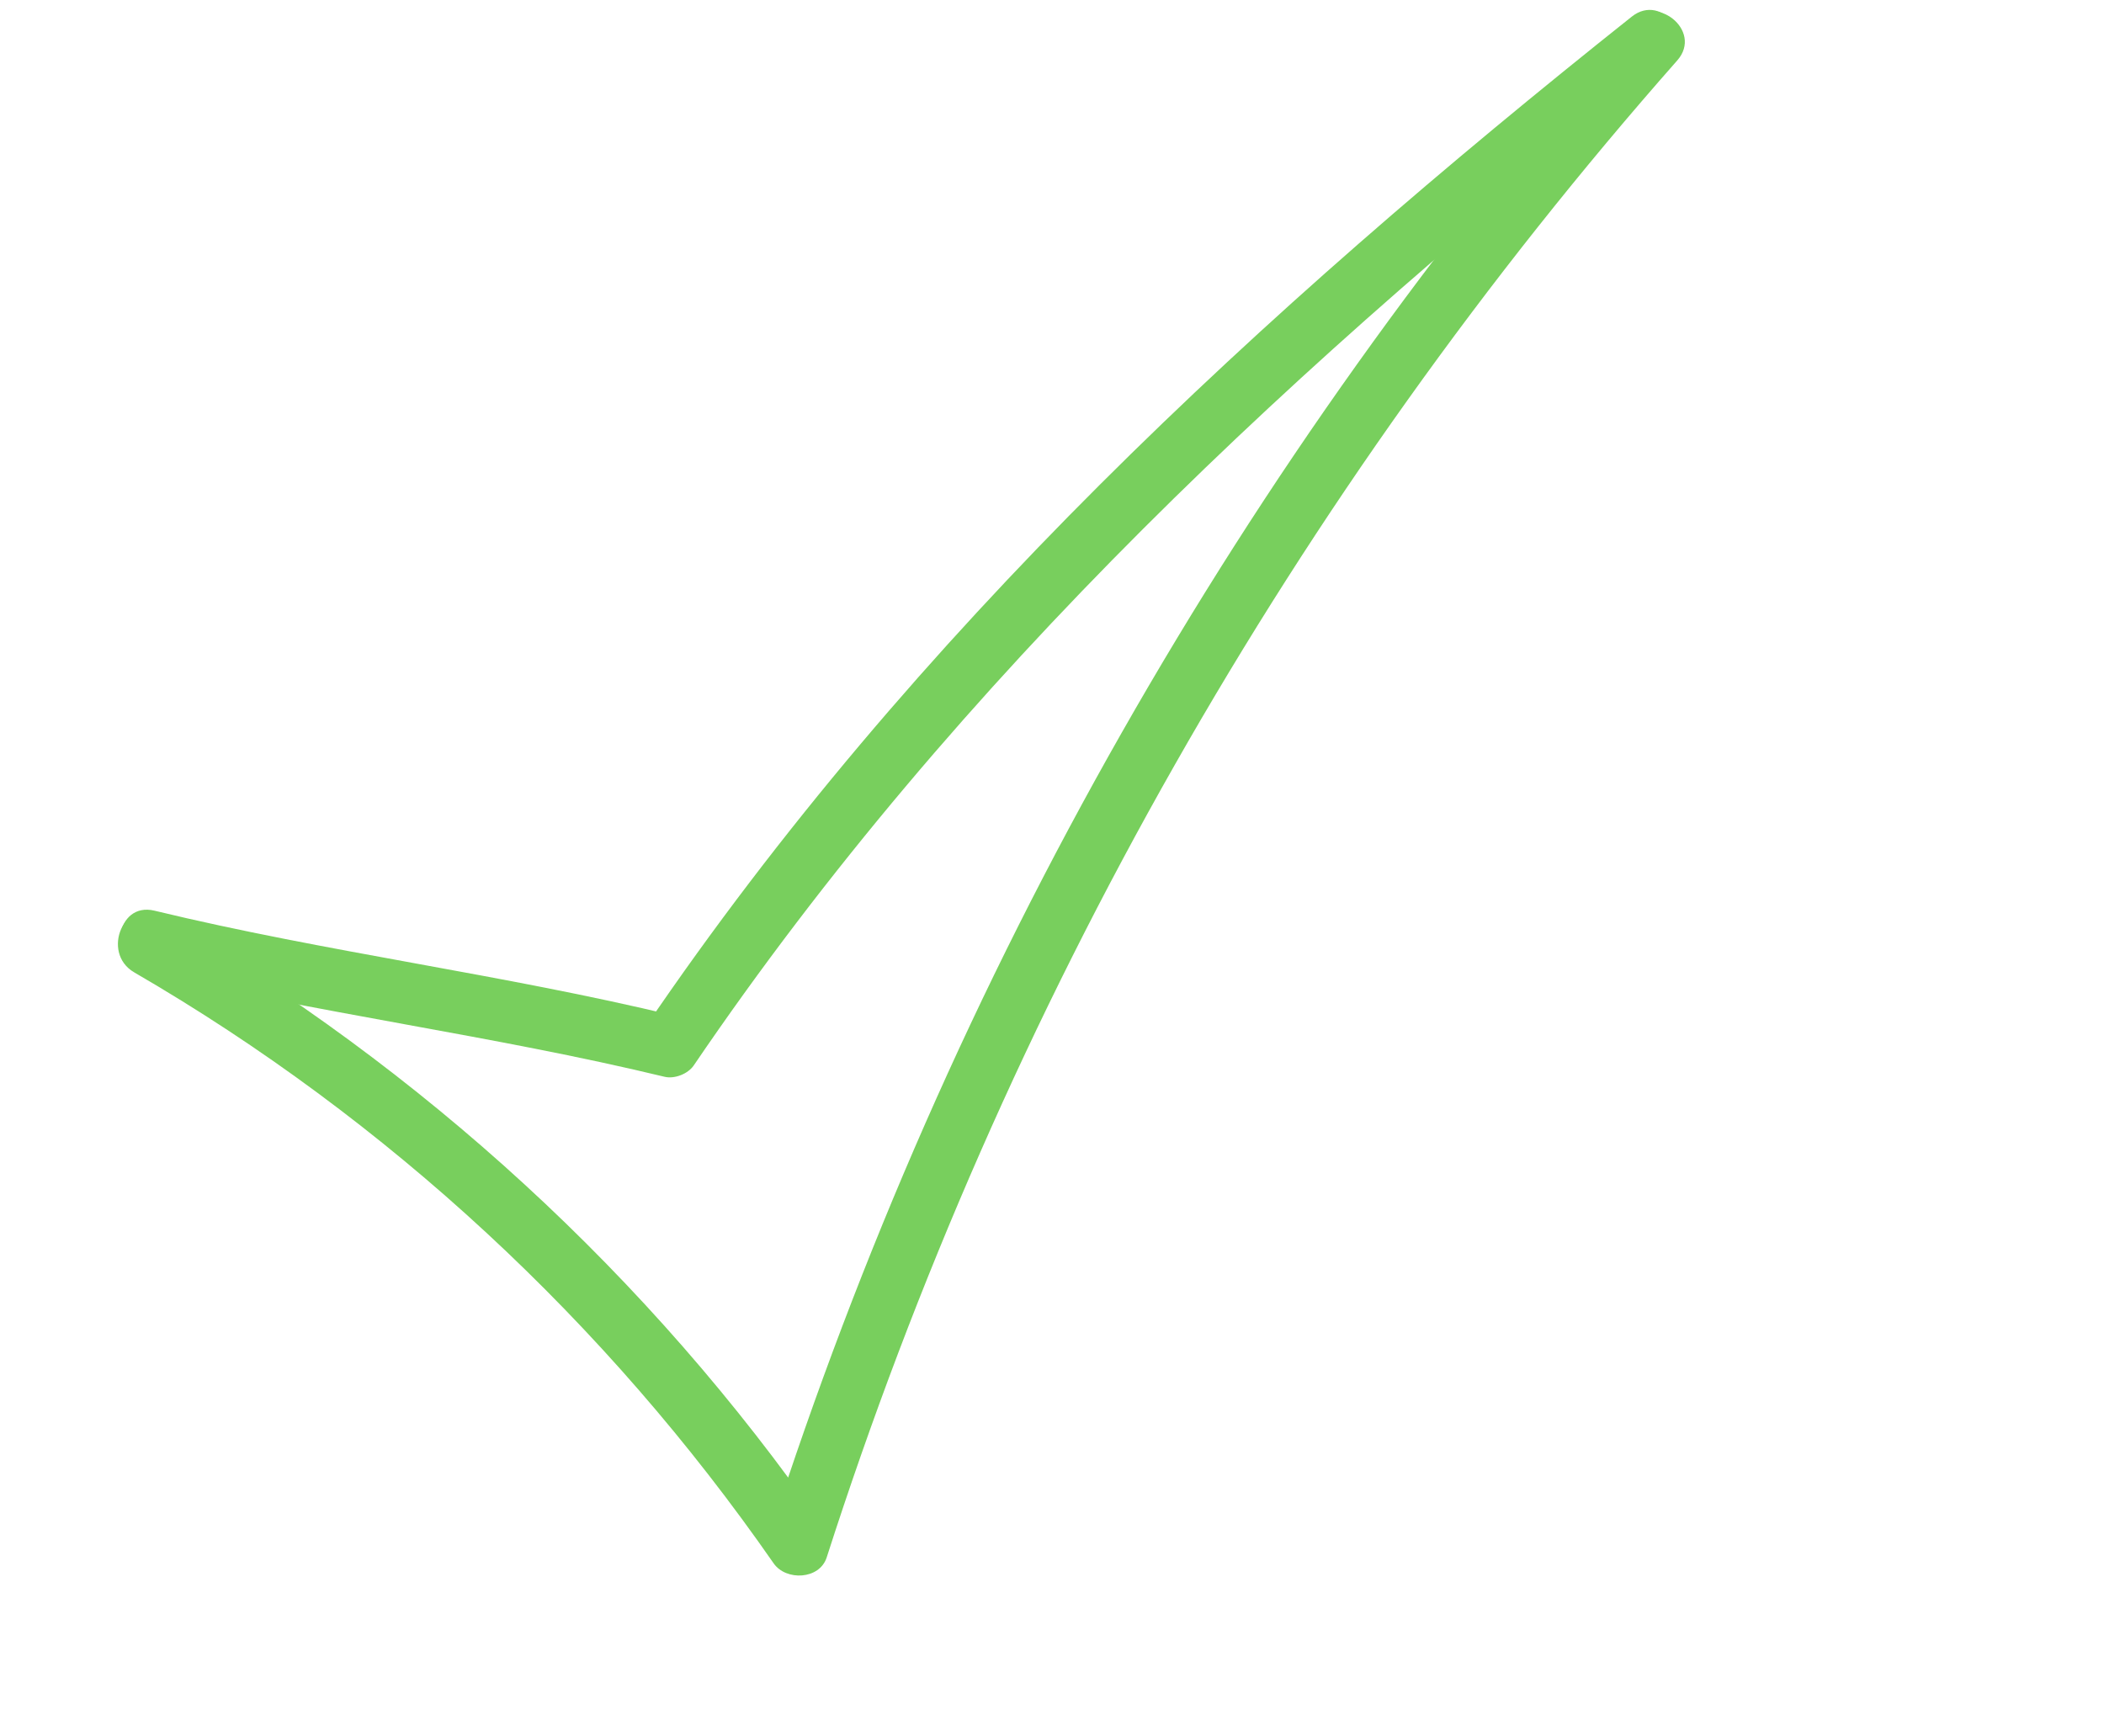
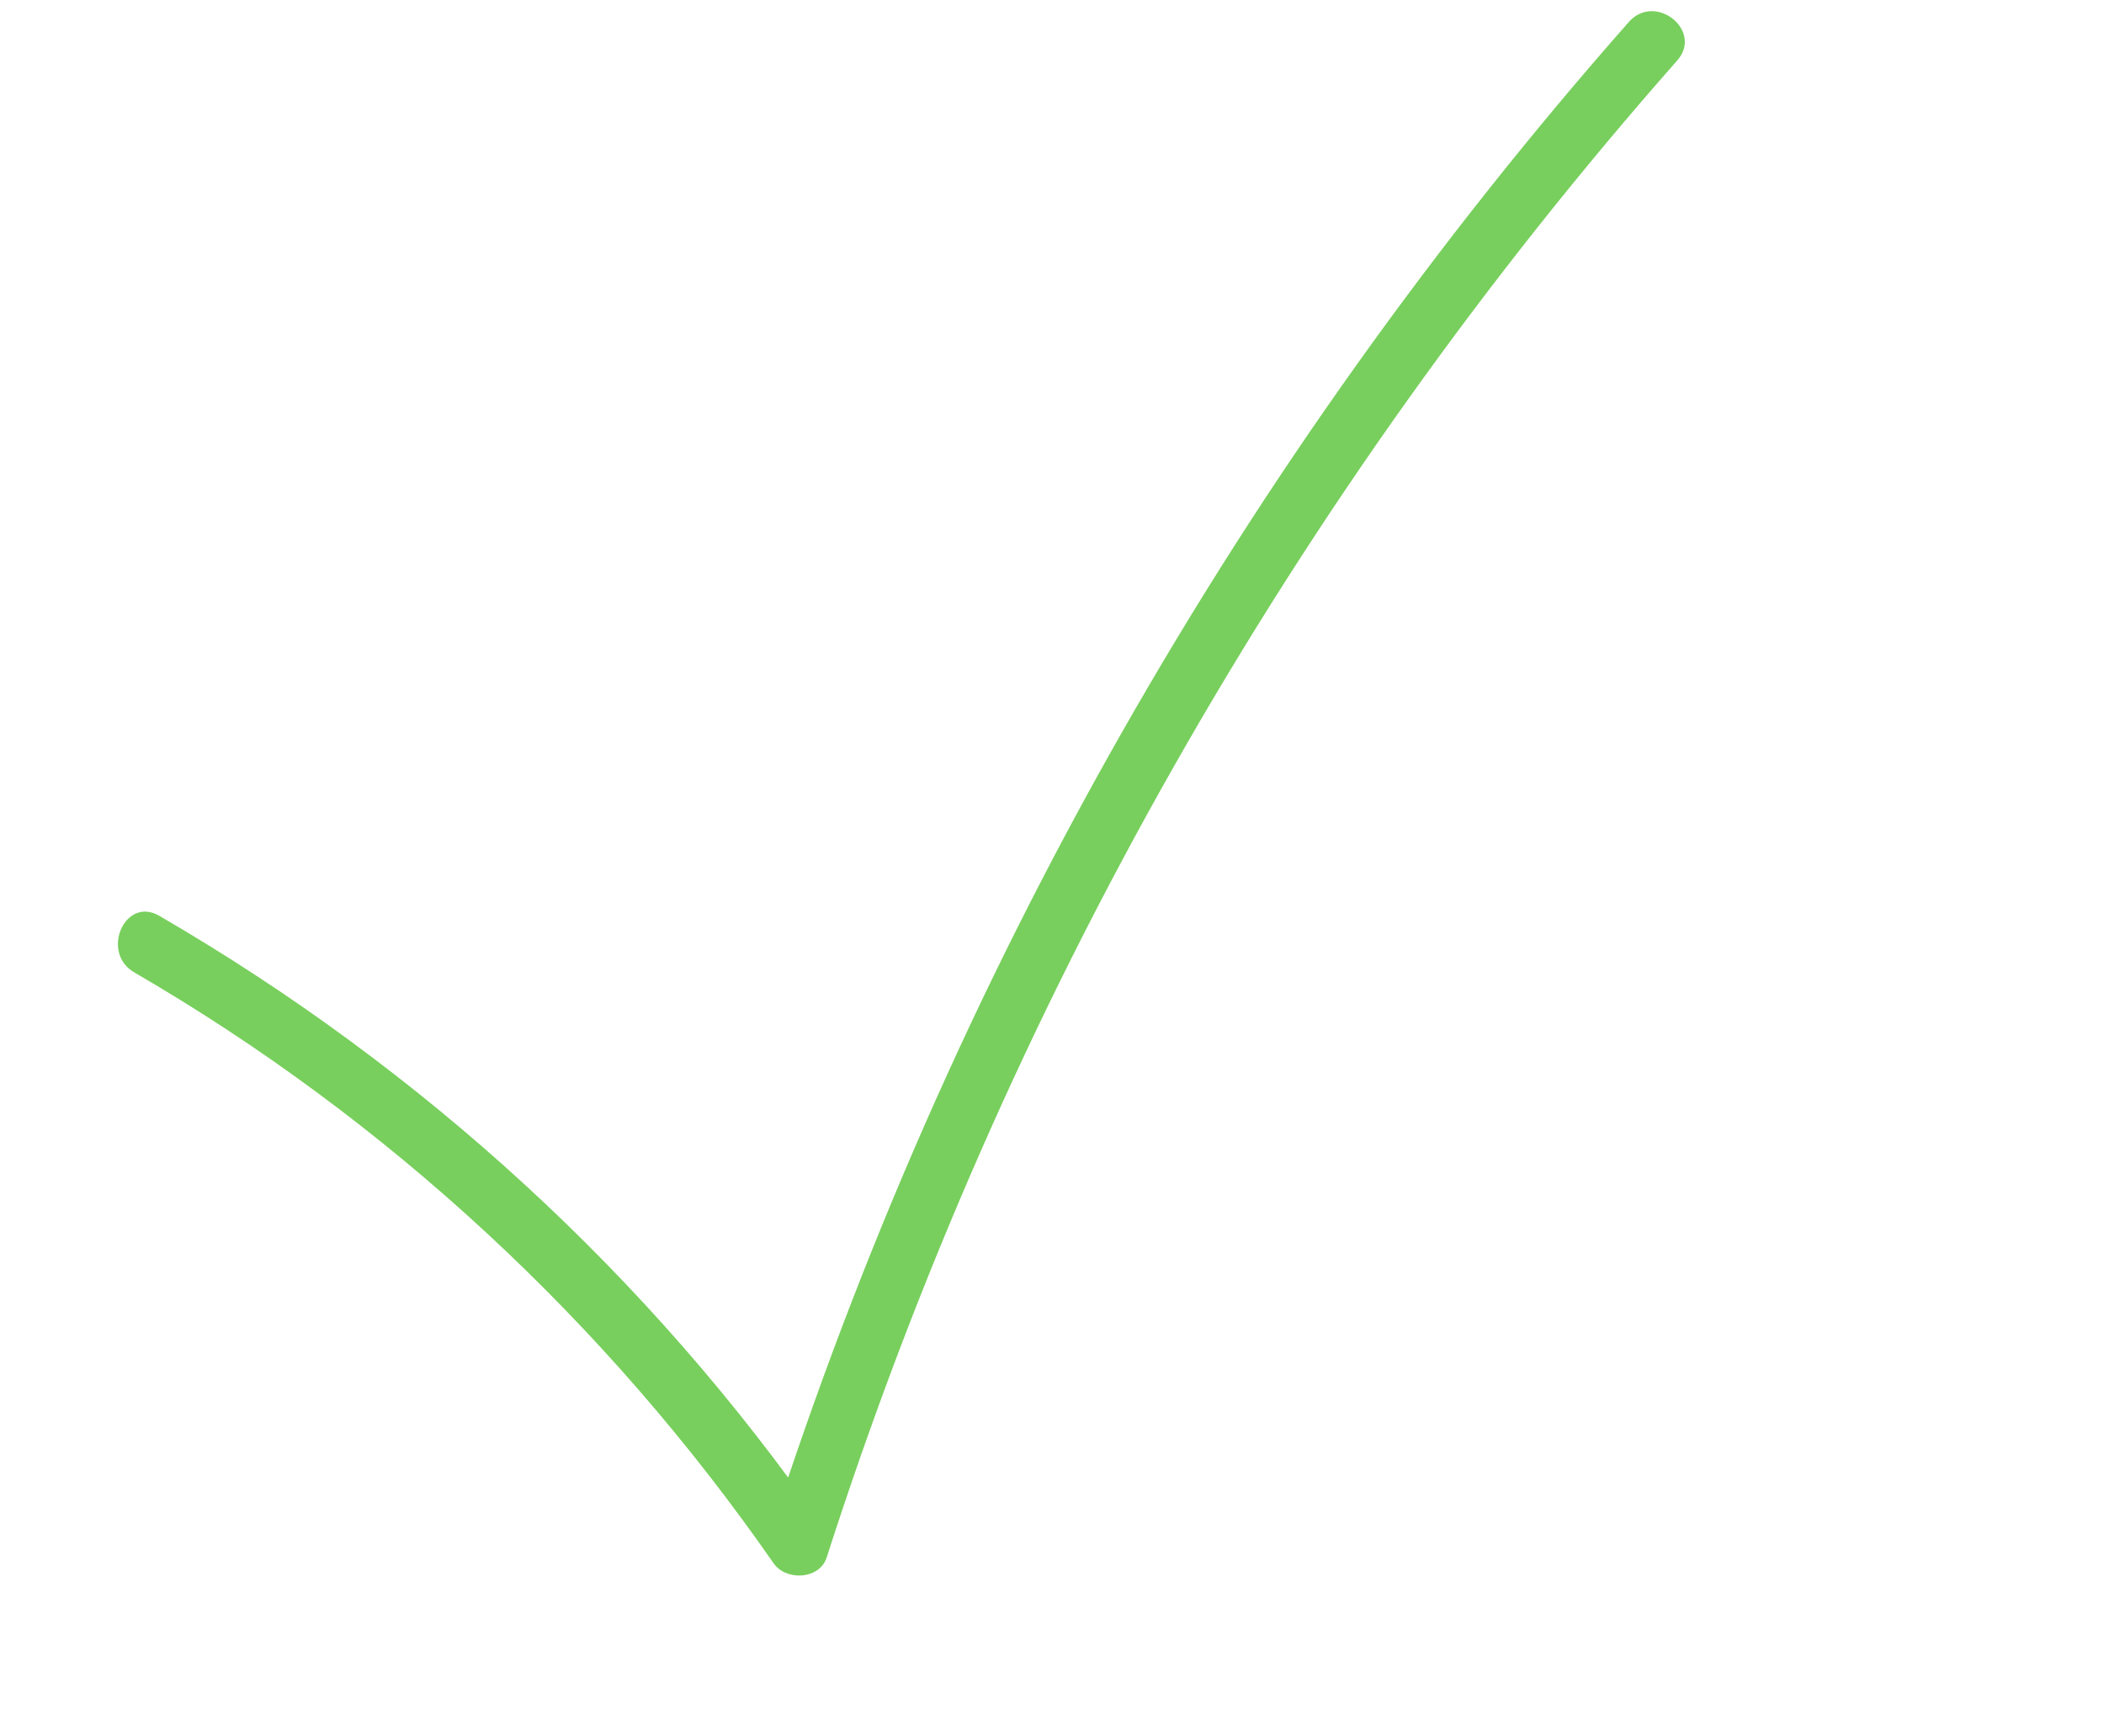
<svg xmlns="http://www.w3.org/2000/svg" width="63" height="52" viewBox="0 0 63 52" fill="none">
  <path d="M4.02 29.12C11.622 33.532 18.153 39.6 23.165 46.817C23.534 47.348 24.539 47.309 24.754 46.639C30.058 30.122 38.747 14.82 50.222 1.81C51.009 0.917 49.564 -0.236 48.774 0.656C37.207 13.77 28.408 29.239 23.06 45.889C23.59 45.83 24.12 45.771 24.649 45.712C19.447 38.222 12.651 32 4.767 27.424C3.738 26.83 2.998 28.528 4.02 29.12Z" fill="#78CF5D" />
-   <path d="M4.327 29.099C9.478 30.343 14.748 31.002 19.899 32.246C20.197 32.318 20.599 32.16 20.771 31.909C28.704 20.231 38.968 10.731 49.96 1.986C50.888 1.246 49.793 -0.245 48.859 0.499C37.75 9.337 27.343 18.951 19.326 30.756C19.616 30.644 19.906 30.532 20.198 30.419C15.048 29.175 9.777 28.517 4.626 27.272C3.462 26.99 3.176 28.819 4.327 29.099Z" fill="#78CF5D" />
</svg>